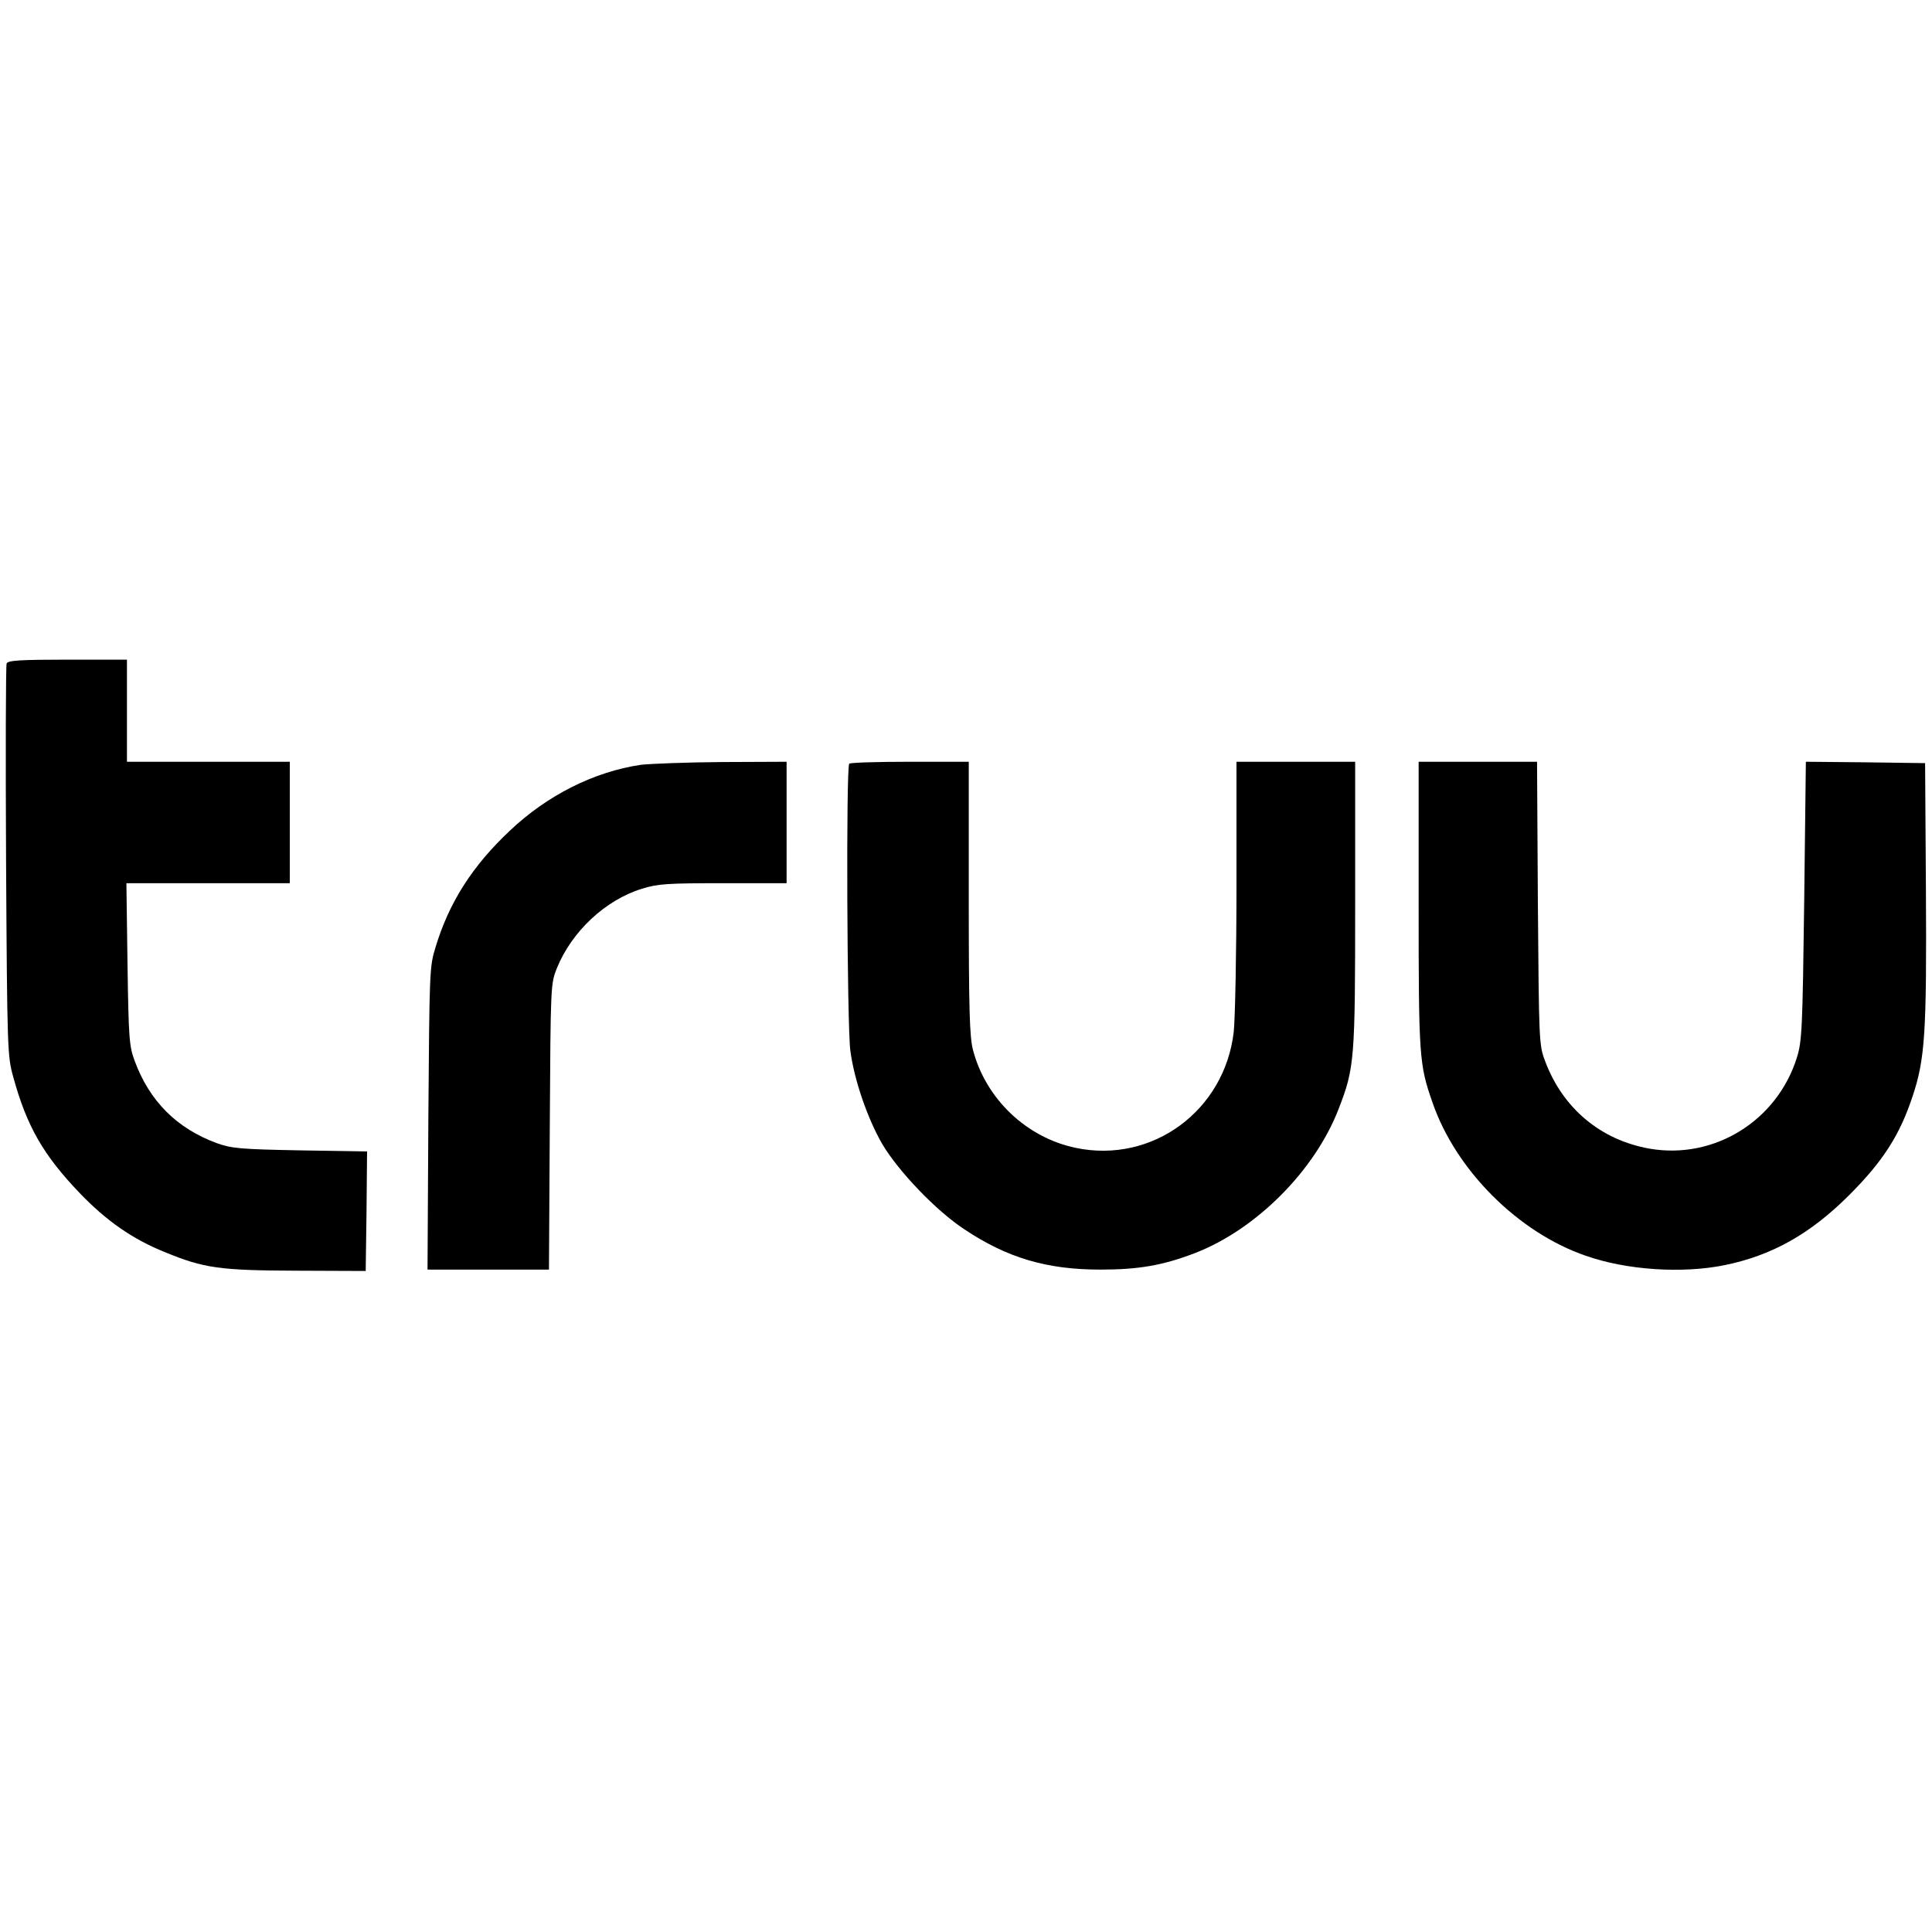
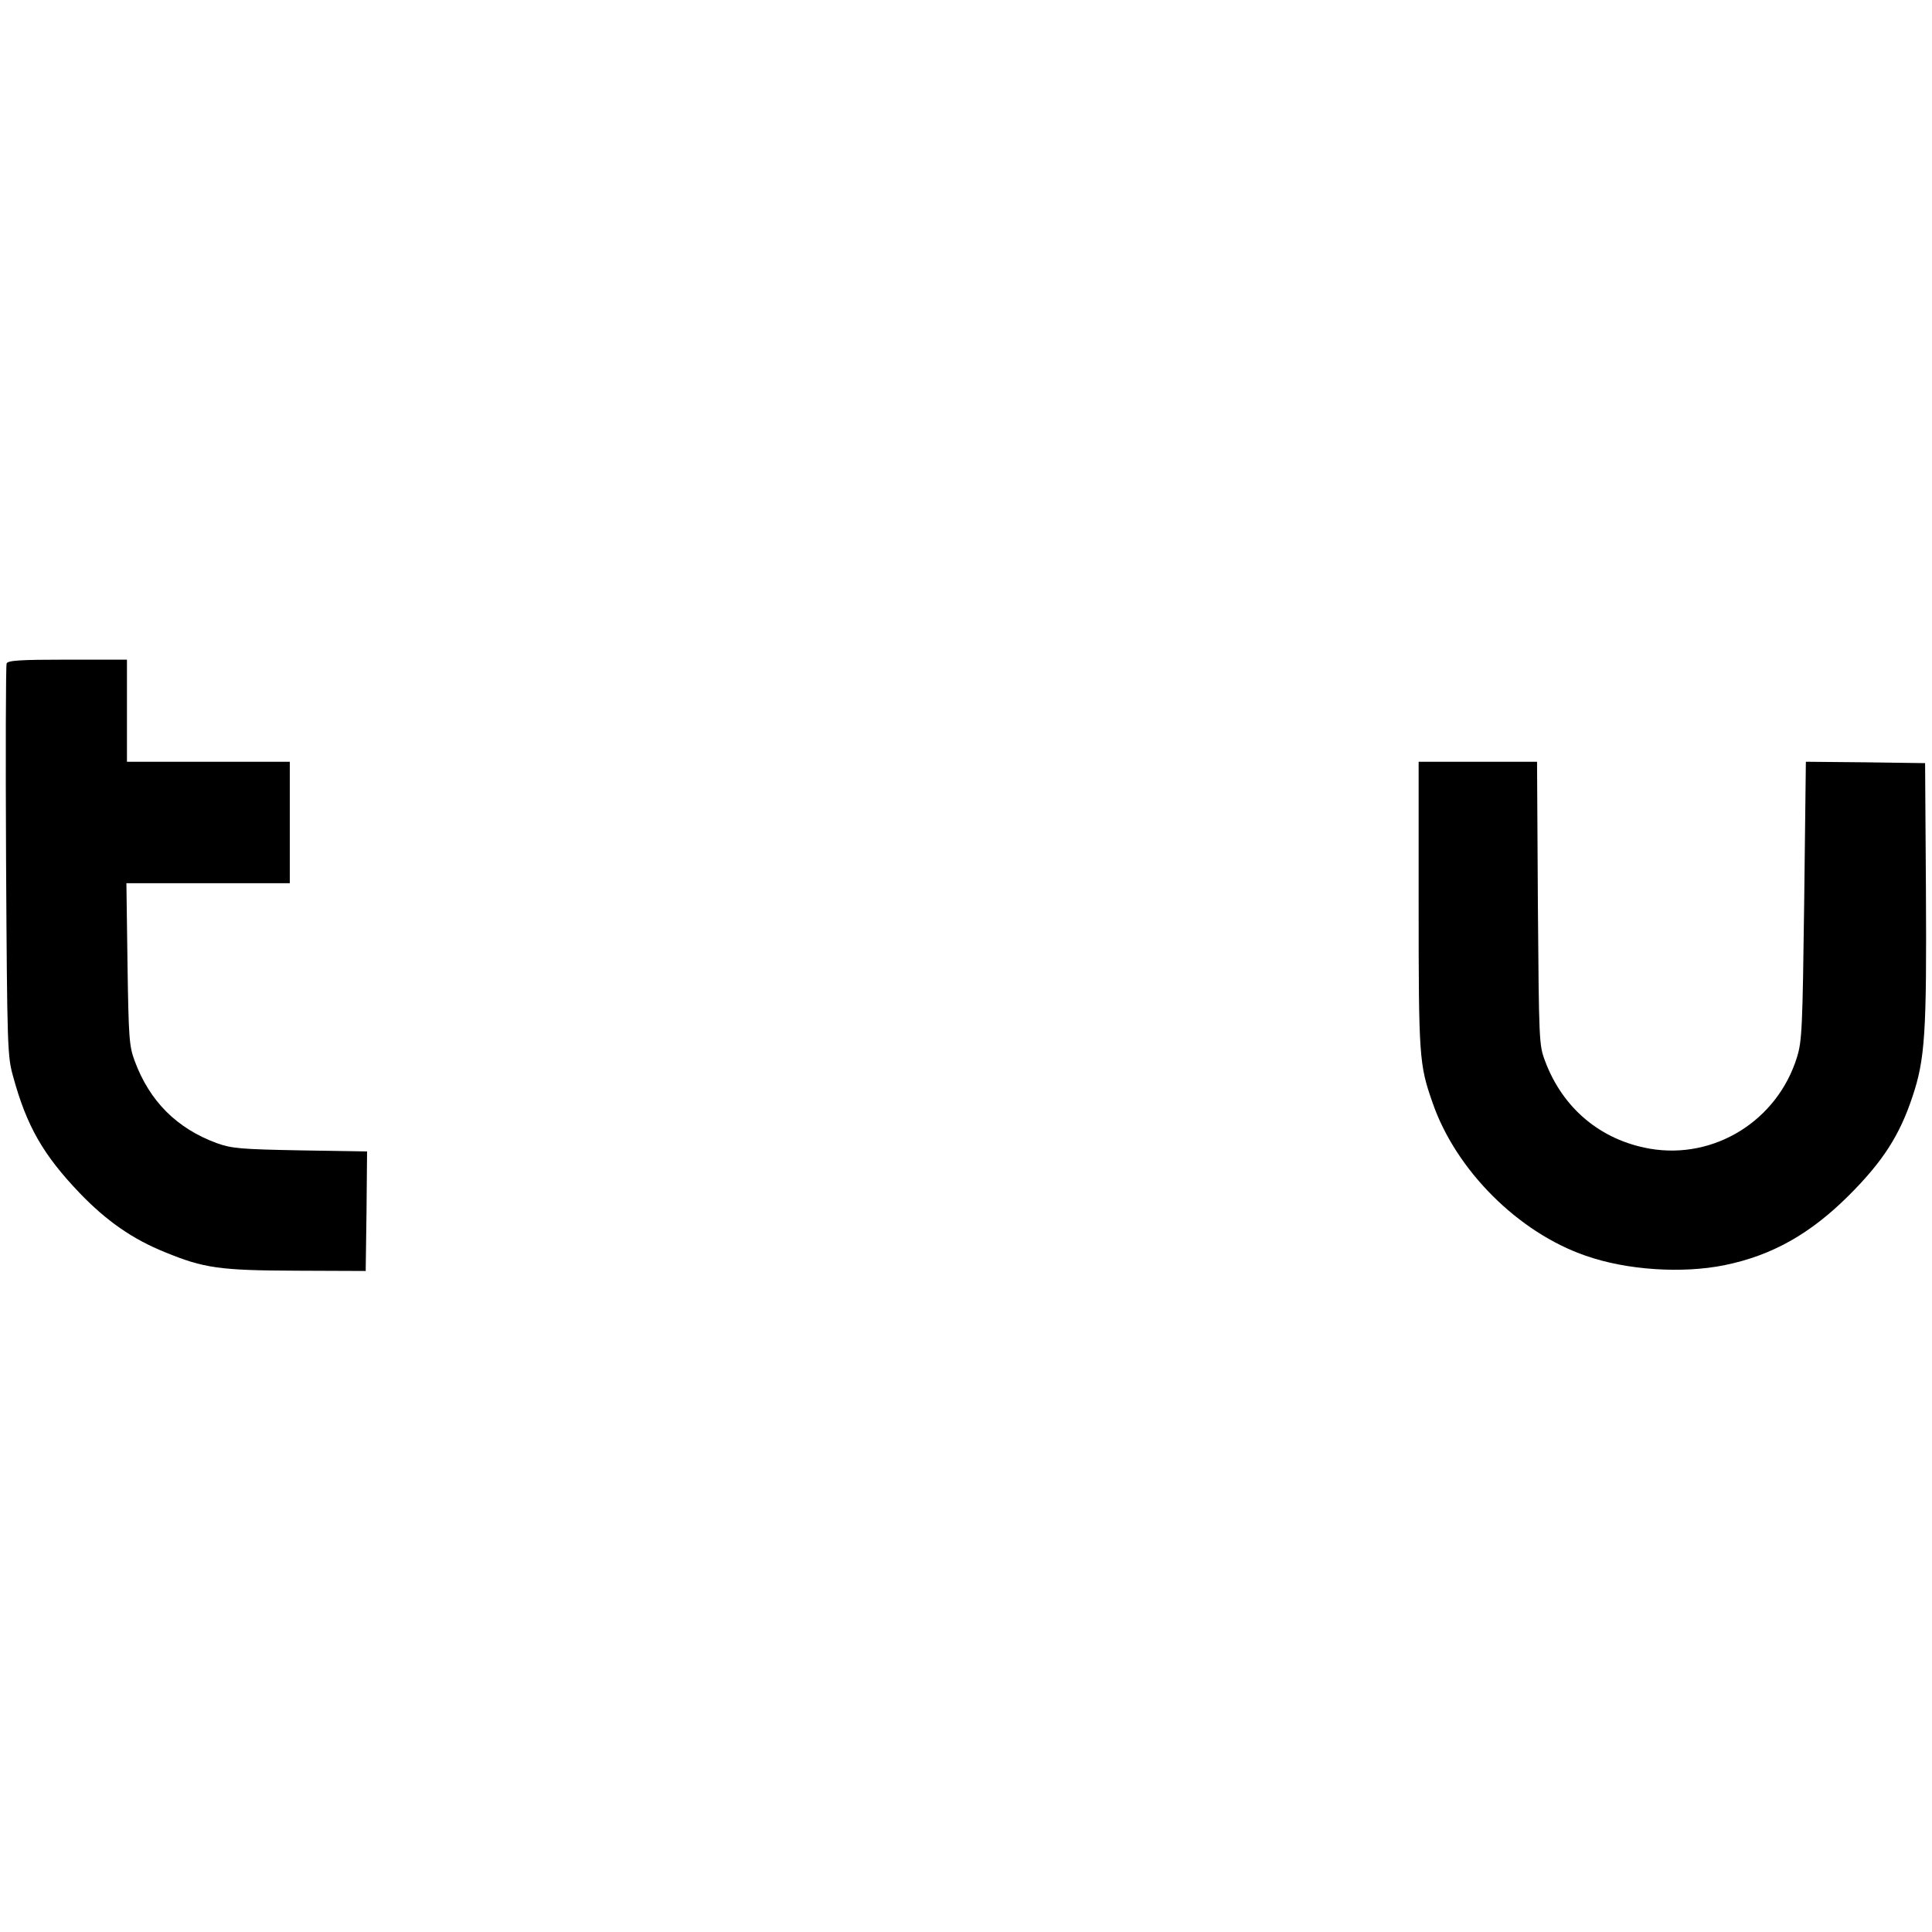
<svg xmlns="http://www.w3.org/2000/svg" version="1.0" width="700pt" height="700pt" viewBox="0 0 700 700" preserveAspectRatio="xMidYMid meet">
  <g transform="translate(0,700) scale(0.1,-0.1)" fill="#000000" stroke="none">
    <path d="M24 4596 c-3 -7 -4 -330 -2 -717 4 -685 5 -706 26 -781 49 -179 109 -283 241 -421 97 -101 192 -167 309 -214 141 -58 198 -66 477 -67 l250 -1 3 216 2 217 -242 4 c-217 4 -249 7 -302 26 -145 53 -244 152 -298 298 -20 54 -22 82 -26 352 l-4 292 296 0 296 0 0 220 0 220 -295 0 -295 0 0 185 0 185 -215 0 c-174 0 -217 -3 -221 -14z" />
-     <path d="M2322 4229 c-169 -25 -339 -110 -475 -239 -136 -128 -220 -260 -269 -422 -22 -71 -22 -87 -26 -620 l-3 -548 220 0 220 0 3 518 c3 516 3 517 26 575 54 132 175 246 308 287 58 18 93 20 295 20 l229 0 0 220 0 220 -232 -1 c-128 -1 -261 -6 -296 -10z" />
-     <path d="M3077 4233 c-12 -11 -8 -955 4 -1040 14 -107 63 -247 115 -337 58 -99 196 -243 298 -310 156 -104 299 -146 493 -146 138 0 226 15 343 60 222 86 434 299 520 522 58 149 60 179 60 744 l0 514 -215 0 -215 0 0 -447 c0 -247 -5 -486 -10 -532 -33 -285 -295 -478 -572 -420 -179 37 -327 178 -373 356 -12 47 -15 145 -15 550 l0 493 -213 0 c-118 0 -217 -3 -220 -7z" />
    <path d="M5140 3721 c0 -550 2 -578 50 -715 84 -245 311 -472 556 -556 148 -52 349 -65 502 -34 172 35 311 113 452 254 122 122 183 217 229 356 46 136 52 234 49 749 l-3 460 -216 3 -216 2 -6 -503 c-6 -464 -8 -508 -26 -567 -71 -230 -299 -372 -533 -332 -178 31 -316 146 -380 318 -22 58 -22 71 -26 572 l-3 512 -215 0 -214 0 0 -519z" />
  </g>
</svg>